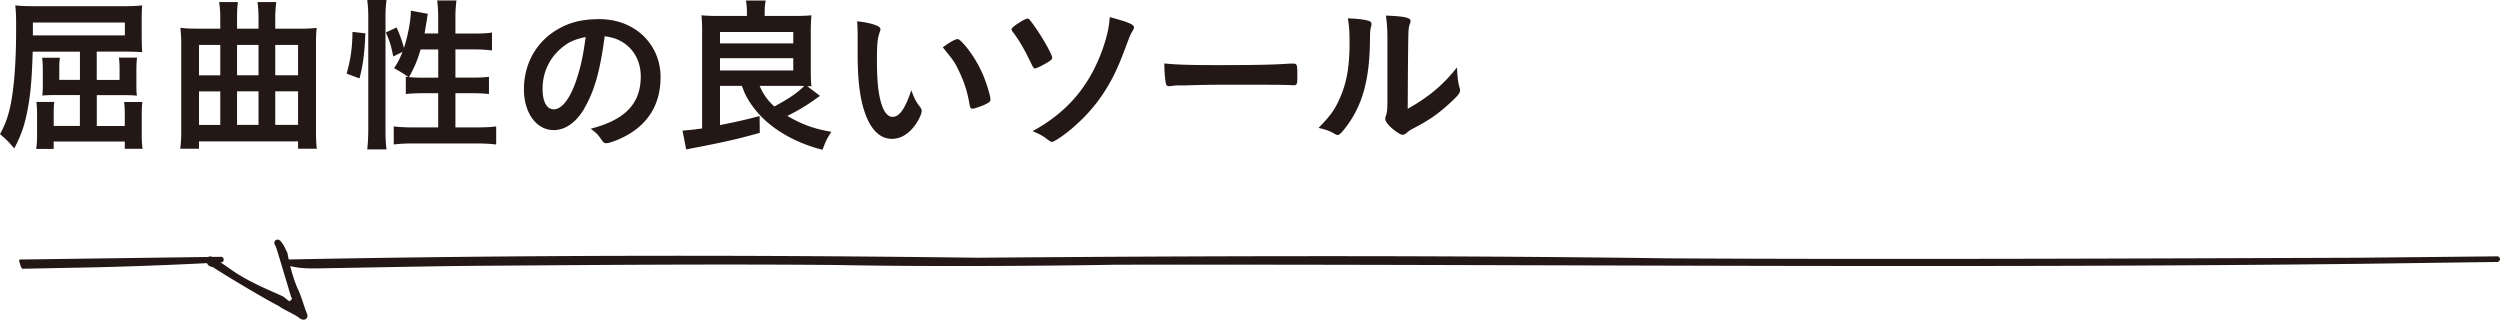
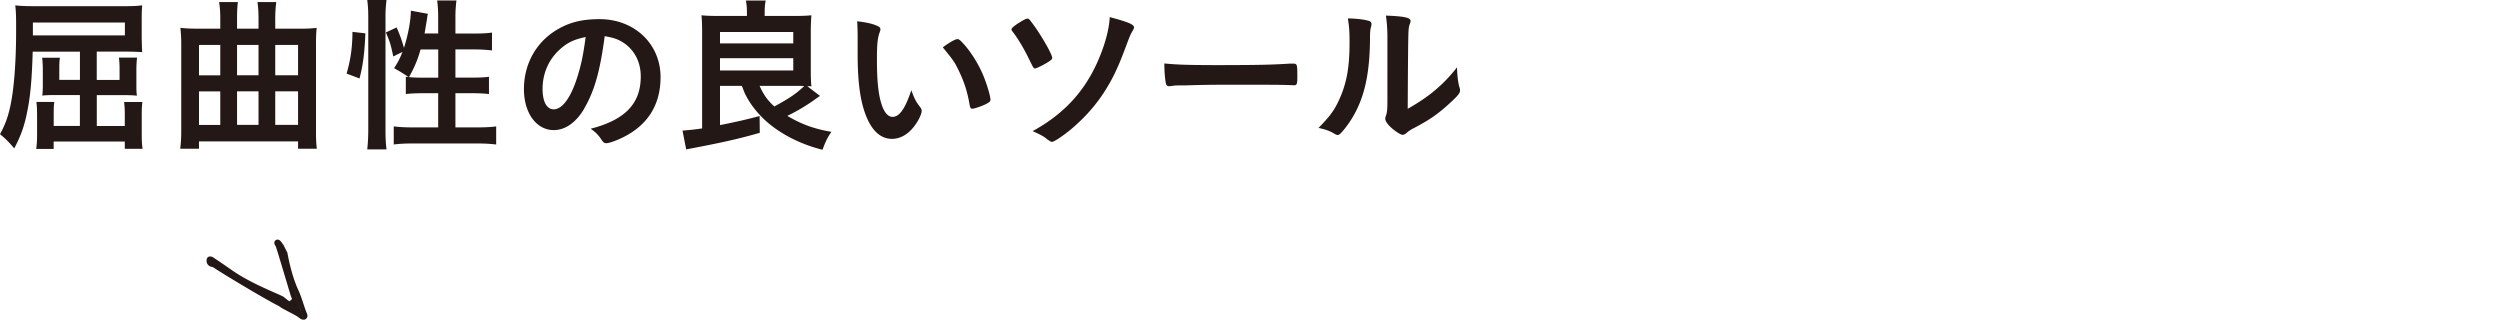
<svg xmlns="http://www.w3.org/2000/svg" id="_レイヤー_2" data-name="レイヤー 2" width="536.7" height="68.65" viewBox="0 0 536.7 68.65">
  <defs>
    <style>.cls-1{fill:#231815}</style>
  </defs>
  <g id="_レイアウト" data-name="レイアウト">
    <path class="cls-1" d="M17.13 11.09H7.02c-.18 6.16-.5 9.61-1.22 13.1-.61 2.95-1.26 4.82-2.74 7.67C1.87 30.46 1.3 29.88 0 28.8c1.15-2.12 1.69-3.64 2.2-5.94.79-3.6 1.26-9.43 1.26-16.2 0-3.2 0-3.67-.18-5.51 1.19.14 2.34.18 4.54.18h18.71c1.76 0 2.84-.04 4-.18-.07.76-.11 1.37-.11 3.1v3.92q.04 2.2.11 3.02c-1.22-.07-2.34-.11-3.78-.11h-5.98v6.08h4.9v-2.41c0-.83-.04-1.58-.14-2.38h3.89c-.07.61-.14 1.58-.14 2.59v3.56c0 1.01.04 1.51.11 2.02a21 21 0 00-2.2-.11h-6.41v6.62h6.01v-2.38c0-1.26-.04-1.76-.14-2.77h3.92c-.11.76-.14 1.62-.14 2.95v4.07c0 1.26.04 2.09.18 3.02h-3.82v-1.55H11.52v1.58H7.78c.11-.94.18-1.73.18-2.81V24.8c0-1.19-.04-2.02-.14-2.92h3.85c-.11.54-.14 1.19-.14 2.77v2.38h5.62v-6.62h-5.8c-.83 0-1.76.04-2.27.11.07-.54.11-1.4.11-2.05v-3.74c0-.76-.07-1.84-.14-2.34h3.82c-.11.54-.14 1.3-.14 2.34v2.41h4.43v-6.08zm9.68-3.49V4.83H7.06V7.6h19.76zM55.5 6.16V4c0-1.44-.07-2.41-.22-3.56h4.03c-.14 1.15-.22 2.2-.22 3.56v2.16h5.33c1.44 0 2.38-.04 3.56-.18a32.21 32.21 0 00-.14 3.28V28.4c0 1.4.04 2.41.18 3.53h-4.03v-1.58H42.72v1.58h-4.03c.14-1.12.22-2.27.22-3.53V9.25c0-1.19-.07-2.05-.18-3.28 1.19.14 2.12.18 3.56.18h5V4c0-1.4-.07-2.34-.25-3.56h4.03c-.14 1.15-.18 2.09-.18 3.56v2.16h4.61zM42.72 9.65v6.52h4.57V9.65h-4.57zm0 9.97v7.2h4.57v-7.2h-4.57zm12.78-3.46V9.64h-4.61v6.52h4.61zm0 10.65v-7.2h-4.61v7.2h4.61zm8.49-10.65V9.64h-4.9v6.52h4.9zm0 10.65v-7.2h-4.9v7.2h4.9zM74.41 15.8c.9-3.17 1.22-5.58 1.26-8.96l2.77.32c-.18 4.25-.5 6.8-1.26 9.68l-2.77-1.04zm4.43 16.27c.14-1.26.22-2.7.22-4.36V3.67c0-1.55-.07-2.48-.22-3.67h4.14a27.06 27.06 0 00-.22 3.67v24.3c0 1.76.07 2.88.22 4.1h-4.14zM94.07 7.2V3.74c0-1.4-.07-2.48-.22-3.64h4.14c-.14 1.19-.22 2.16-.22 3.64V7.2h4.07c1.8 0 2.92-.07 3.78-.22v3.85c-1.12-.14-2.45-.22-3.78-.22h-4.07v6.05h3.46c1.76 0 2.77-.04 3.74-.18v3.71c-.94-.11-2.09-.18-3.78-.18h-3.42v7.34h4.72c1.69 0 3.06-.07 4.03-.22v3.89c-1.22-.14-2.41-.22-4.03-.22H88.56c-1.62 0-2.84.07-4.03.22v-3.89c.97.14 2.38.22 4.03.22h5.51v-7.34h-3.13c-1.48 0-2.92.07-3.82.18v-3.71c.25.04.32.04.58.07q-1.44-1.01-3.1-1.91c.83-1.26 1.22-2.02 1.8-3.49l-1.98.97c-.54-2.66-.76-3.24-1.58-5.15l2.3-1.08c.61 1.33 1.12 2.74 1.58 4.39.86-2.63 1.48-5.9 1.48-7.99l3.67.68c-.11.4-.14.54-.22 1.26-.11.58-.36 2.12-.5 2.95h2.92zm-3.78 3.42c-.65 2.3-1.33 3.85-2.48 5.94.76.07 1.51.11 2.63.11h3.64v-6.05H90.3zm35.15 12.67c-1.73 2.99-4.1 4.64-6.55 4.64-3.74 0-6.41-3.67-6.41-8.78 0-5.69 2.88-10.58 7.81-13.17 2.41-1.3 5-1.87 8.42-1.87 7.52 0 13.1 5.33 13.1 12.45 0 6.3-3.1 10.83-9.07 13.39-1.19.5-2.12.79-2.59.79-.43 0-.61-.14-1.08-.83-.61-.94-1.3-1.62-2.27-2.27 7.42-1.91 10.76-5.4 10.76-11.23 0-2.99-1.26-5.51-3.49-7.09-1.26-.86-2.27-1.22-4.25-1.55-1.01 7.59-2.2 11.73-4.39 15.51zm-5.18-12.74c-2.41 2.12-3.78 5.15-3.78 8.53 0 2.77.9 4.39 2.41 4.39 1.8 0 3.64-2.48 5-6.77.86-2.7 1.3-4.75 1.84-8.75-2.56.54-3.82 1.15-5.47 2.59zm34.31 7.88v8.42c3.35-.65 5.8-1.22 8.5-1.94l.04 3.6c-4.64 1.33-8.17 2.12-15.8 3.56l-.79-4.03c2.05-.18 2.41-.22 4.21-.47V6.7c0-1.37-.04-2.45-.14-3.42.97.11 2.16.14 3.46.14h6.3v-.83c0-.83-.07-1.69-.22-2.48h4.25c-.14.72-.22 1.4-.22 2.52v.79h6.62c1.33 0 2.45-.04 3.42-.14-.07.61-.14 2.16-.14 3.46v8.34c0 1.62.04 2.59.14 3.46-.4-.04-.54-.04-.9-.04l2.74 2.09q-.5.32-1.44 1.01c-1.8 1.26-3.53 2.27-5.58 3.28 3.06 1.8 5.79 2.81 9.47 3.42-.86 1.26-1.22 1.98-1.91 3.85-4.68-1.15-9.04-3.38-12.17-6.19-1.98-1.8-3.56-3.89-4.54-5.98-.18-.43-.25-.65-.61-1.55h-4.68zm0-9.11h15.73V6.87h-15.73v2.45zm0 5.8h15.73v-2.63h-15.73v2.63zm8.5 3.31c.86 1.91 1.66 3.06 3.17 4.43 3.35-1.84 4.72-2.77 6.41-4.39-.72-.04-1.04-.04-1.48-.04h-8.1zm21.05-10.62c0-1.04-.04-2.45-.11-3.24 1.66.18 2.88.43 3.85.79.86.32 1.15.54 1.15.94q0 .22-.14.58c-.47 1.22-.61 2.59-.61 5.87 0 4.61.29 7.49 1.01 9.68.54 1.69 1.37 2.66 2.34 2.66 1.48 0 2.7-1.73 4.03-5.72.68 1.84.94 2.38 1.94 3.67.18.25.29.5.29.76 0 .58-.54 1.8-1.26 2.84-1.4 2.05-3.2 3.17-5.11 3.17-2.77 0-4.86-2.23-6.16-6.66-.83-2.88-1.22-6.52-1.22-11.55V7.82zm21.42.58c.22 0 .4.11.68.36 1.8 1.73 3.67 4.61 4.86 7.42.79 1.91 1.55 4.46 1.55 5.22 0 .36-.18.54-.94.94-.83.43-2.52 1.01-2.95 1.01-.32 0-.47-.18-.58-.83-.47-2.77-1.12-4.79-2.23-7.13-1.01-2.09-1.08-2.2-3.53-5.22 1.51-1.12 2.7-1.76 3.13-1.76zm15.41 4.39c-1.04-2.23-2.48-4.61-3.56-5.98-.18-.22-.25-.4-.25-.5 0-.25.61-.79 1.73-1.48.86-.54 1.44-.83 1.73-.83.18 0 .36.11.61.47 1.84 2.27 4.68 7.13 4.68 7.96 0 .22-.14.4-.61.72-.83.58-2.74 1.55-3.06 1.55s-.32 0-1.26-1.91zm22.5-6.88c0 .14-.07.32-.36.83-.43.72-.61 1.19-1.19 2.74-1.3 3.49-1.94 5-2.95 7.02-2.34 4.5-5.11 7.95-9.03 11.27-1.8 1.48-3.64 2.7-4.1 2.7q-.29 0-1.26-.76c-.54-.47-1.69-1.04-2.88-1.55 7.45-4.07 12.24-9.68 15.08-17.75.9-2.56 1.37-4.75 1.48-6.73 4.03 1.08 5.22 1.58 5.22 2.23zm19.51 8.07c6.59 0 10.37-.07 14-.32h.47c1.08 0 1.08.04 1.08 2.92 0 1.48-.11 1.73-.72 1.73h-.14c-2.38-.11-3.71-.11-14.11-.11-3.82 0-5.72.04-9.04.14h-1.04c-1.15 0-1.33.04-2.02.14-.18 0-.32.04-.4.04-.4 0-.65-.18-.72-.5-.22-.9-.36-2.74-.36-4.39 2.92.29 5.47.36 12.99.36zM294 4.54c.29.11.43.32.43.61 0 .14 0 .22-.07.5-.22.79-.25 1.37-.25 2.81-.07 8.78-1.66 14.4-5.44 19.19-.83 1.01-1.15 1.33-1.51 1.33-.14 0-.32-.07-.61-.22-.97-.61-1.87-.94-3.49-1.3 2.48-2.52 3.46-3.85 4.54-6.3 1.51-3.38 2.12-6.8 2.12-11.95 0-2.38-.07-3.46-.36-5.26 2.02.04 3.67.25 4.64.58zm3.85 3.49c0-1.76-.11-3.17-.32-4.68 3.89.14 5.29.43 5.29 1.15 0 .22-.04.32-.18.72-.11.22-.22.79-.25 1.33q-.11.97-.18 16.81c4.57-2.59 7.56-5.08 10.58-8.89.07 1.87.22 3.24.54 4.32.11.32.11.43.11.61 0 .58-.36 1.04-2.02 2.59-2.66 2.45-4.46 3.71-7.81 5.47-.79.4-1.26.72-1.69 1.12-.25.22-.58.36-.83.36-.43 0-1.73-.86-2.66-1.76-.72-.72-1.04-1.26-1.04-1.73 0-.18.04-.29.14-.61.25-.68.32-1.33.32-3.31V8.03zM65.2 68.64c.19 0 .36-.08.5-.2.41-.35.34-.8.2-1.12-.56-1.28-1.13-3.5-1.81-4.95-1.62-3.41-2.39-8.11-2.39-8.11-.15-.3-.63-1.24-.82-1.63l-.19-.26c-.05-.06-.1-.13-.14-.2-.1-.14-.2-.29-.32-.41-.2-.22-.44-.33-.68-.32m0 0c-.14 0-.27.06-.39.15-.31.23-.35.63-.12 1.04.06.1.12.2.17.3.15.25 3.18 10.51 3.26 10.71l.23.54-.53.51-.33-.2-.9-.72c-.63-.51-6.77-2.69-11.17-5.78l-.79-.55c-.9-.63-1.89-1.3-3.13-2.13-.27-.18-.52-.26-.74-.25-.2 0-.42.06-.58.26-.21.26-.4 1.21.37 1.75.32.23.7.2.96.37 1.6 1.12 11.34 6.96 13.99 8.25.84.7 3.44 1.8 4.29 2.48.14.11.26.2.38.27.22.13.46.2.67.19" />
-     <path class="cls-1" d="M61.57 55.71c49.02-.97 99.36-1.01 148.29-.38 49.15-.4 99.22-.54 148.29.13 45.38.27 102.86.03 148.28-.13l29.65-.3a.604.604 0 11.01 1.21l-29.66.4c-87.91 1.01-179.16.06-266.92.19-17.42.3-42.13.41-59.32.07-24.13-.23-49.95-.04-74.13.14-11.5.05-25.53.38-37.06.56-2.53.06-5.08.08-7.61-.73a.578.578 0 01-.39-.73c.08-.25.31-.41.55-.42zm-57.22 0l43.08-.58c.75-.01.83 1.16.04 1.2-10.02.55-22.34 1.01-32.32 1.16-2.46.05-7 .14-9.42.19-.74-.05-1.04.33-1.36-.77l-.26-.87a.26.26 0 01.24-.33z" />
  </g>
</svg>